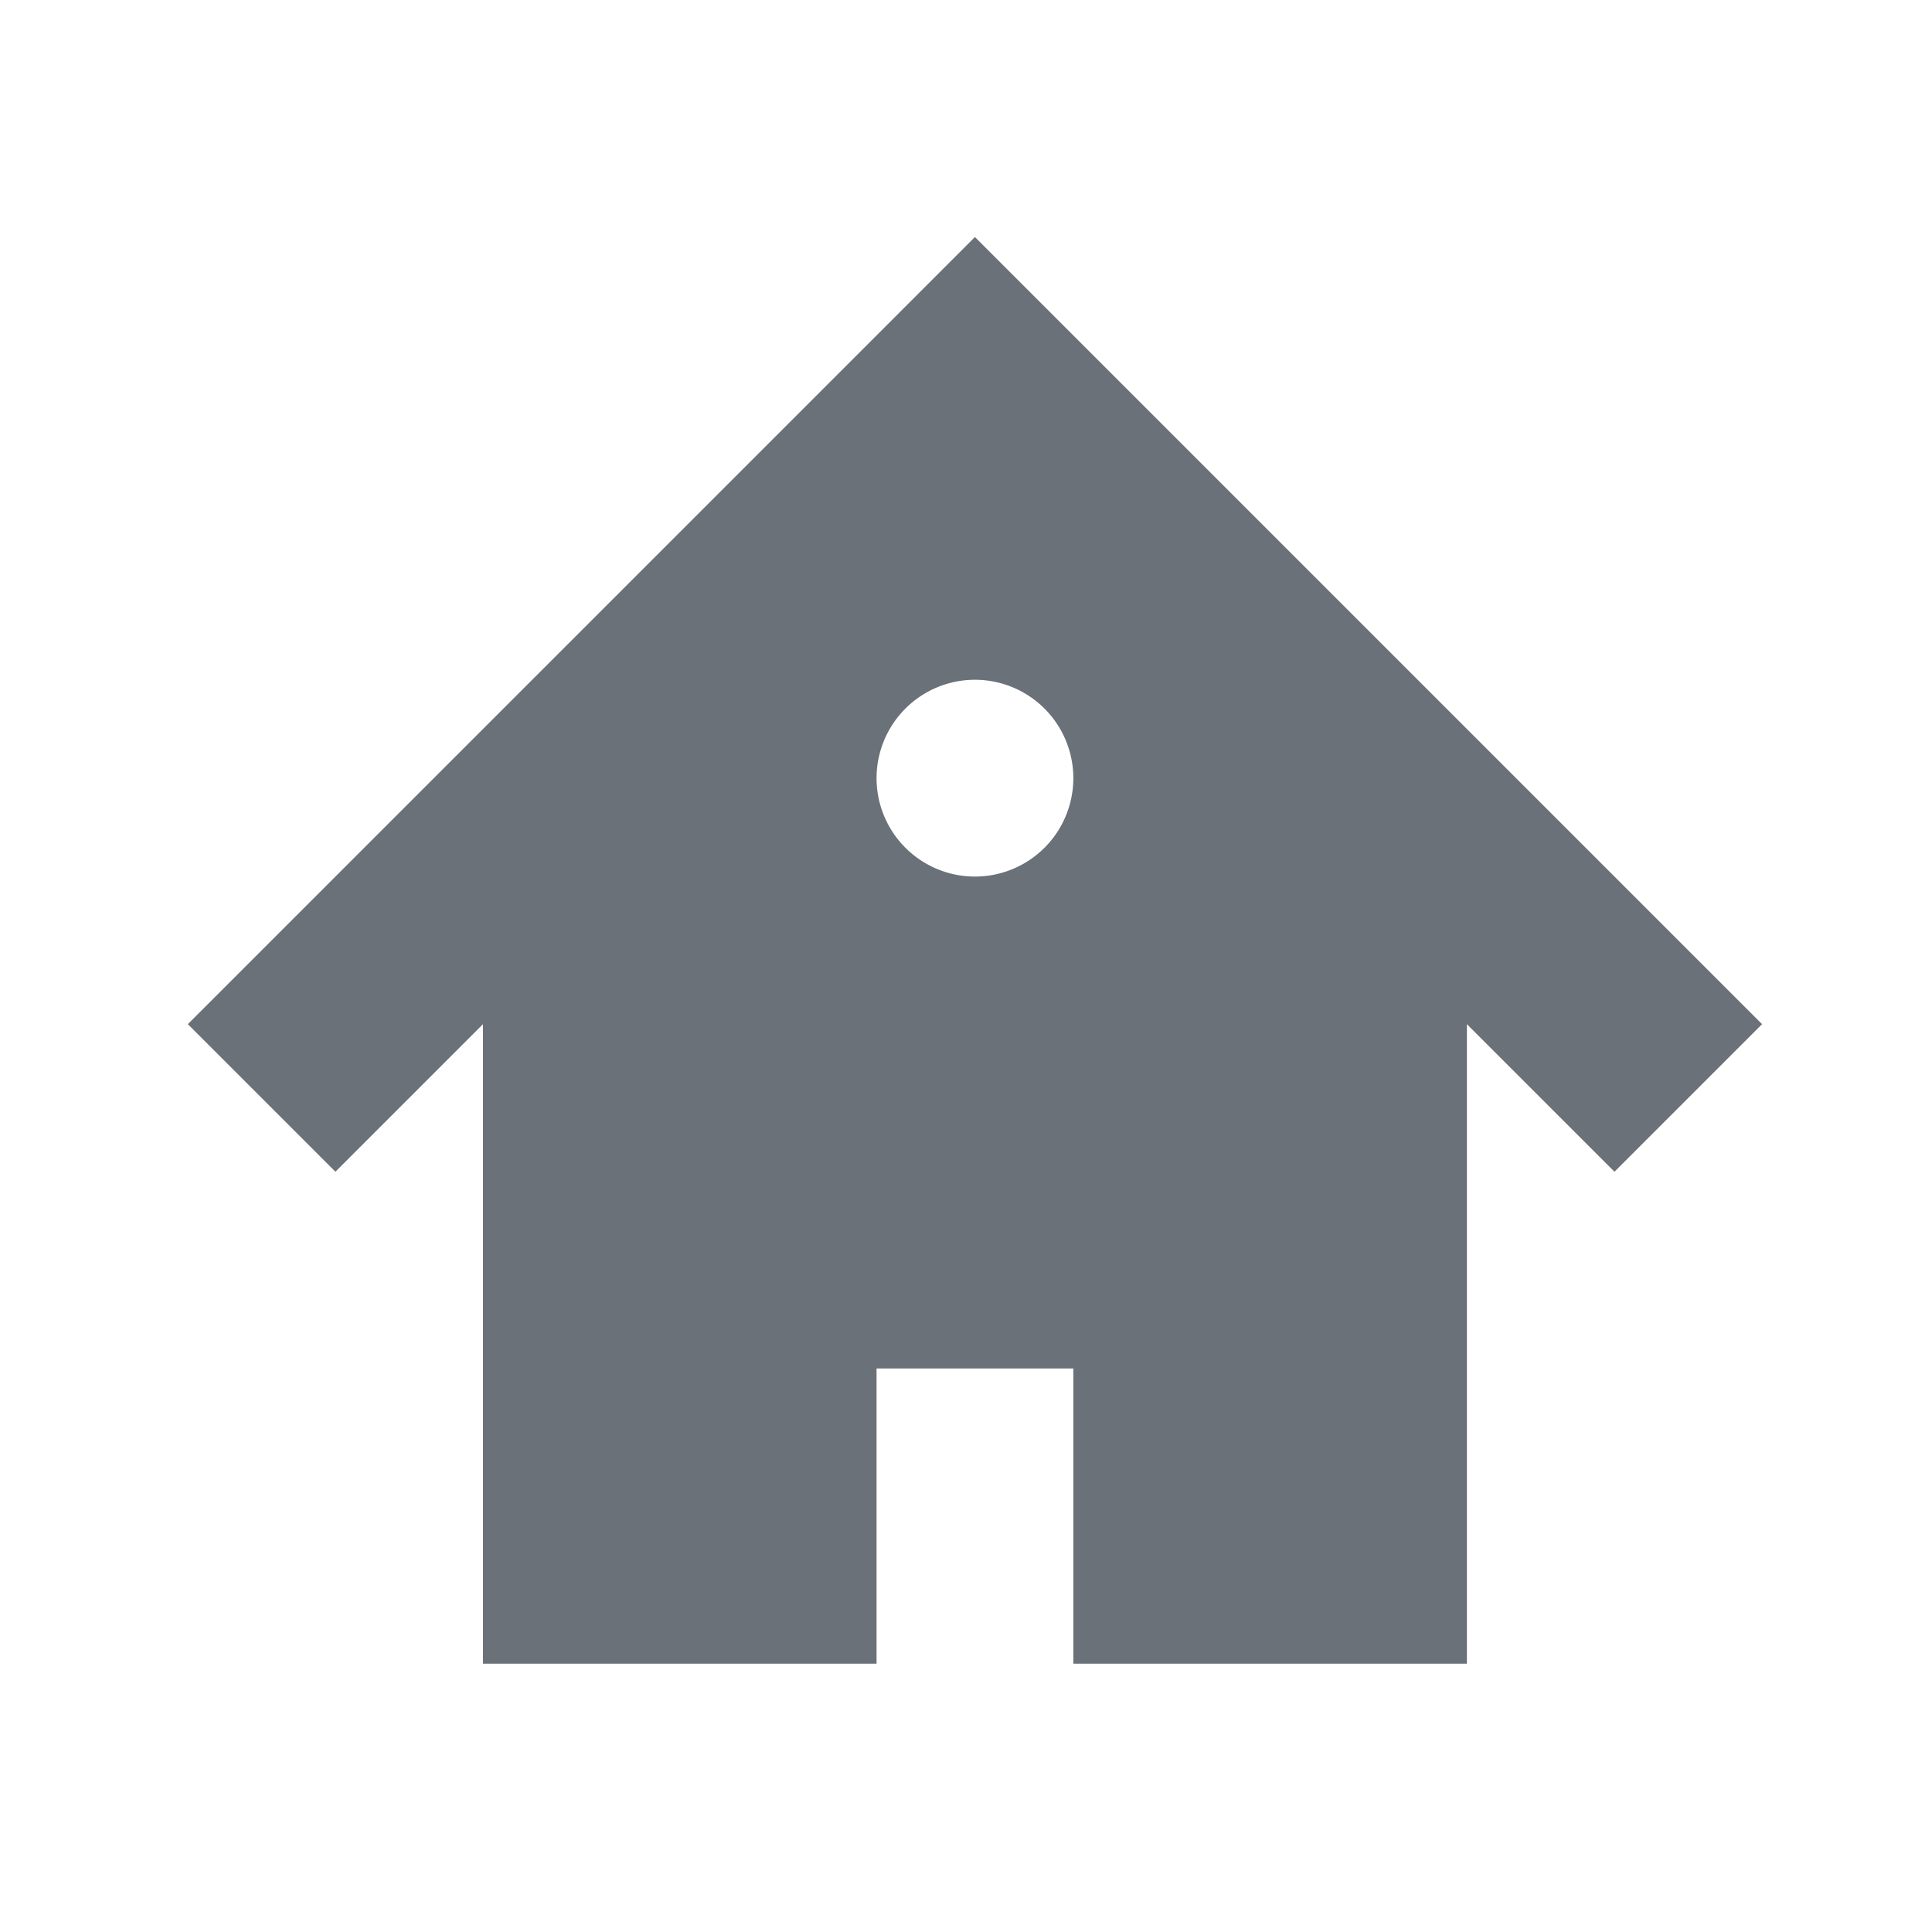
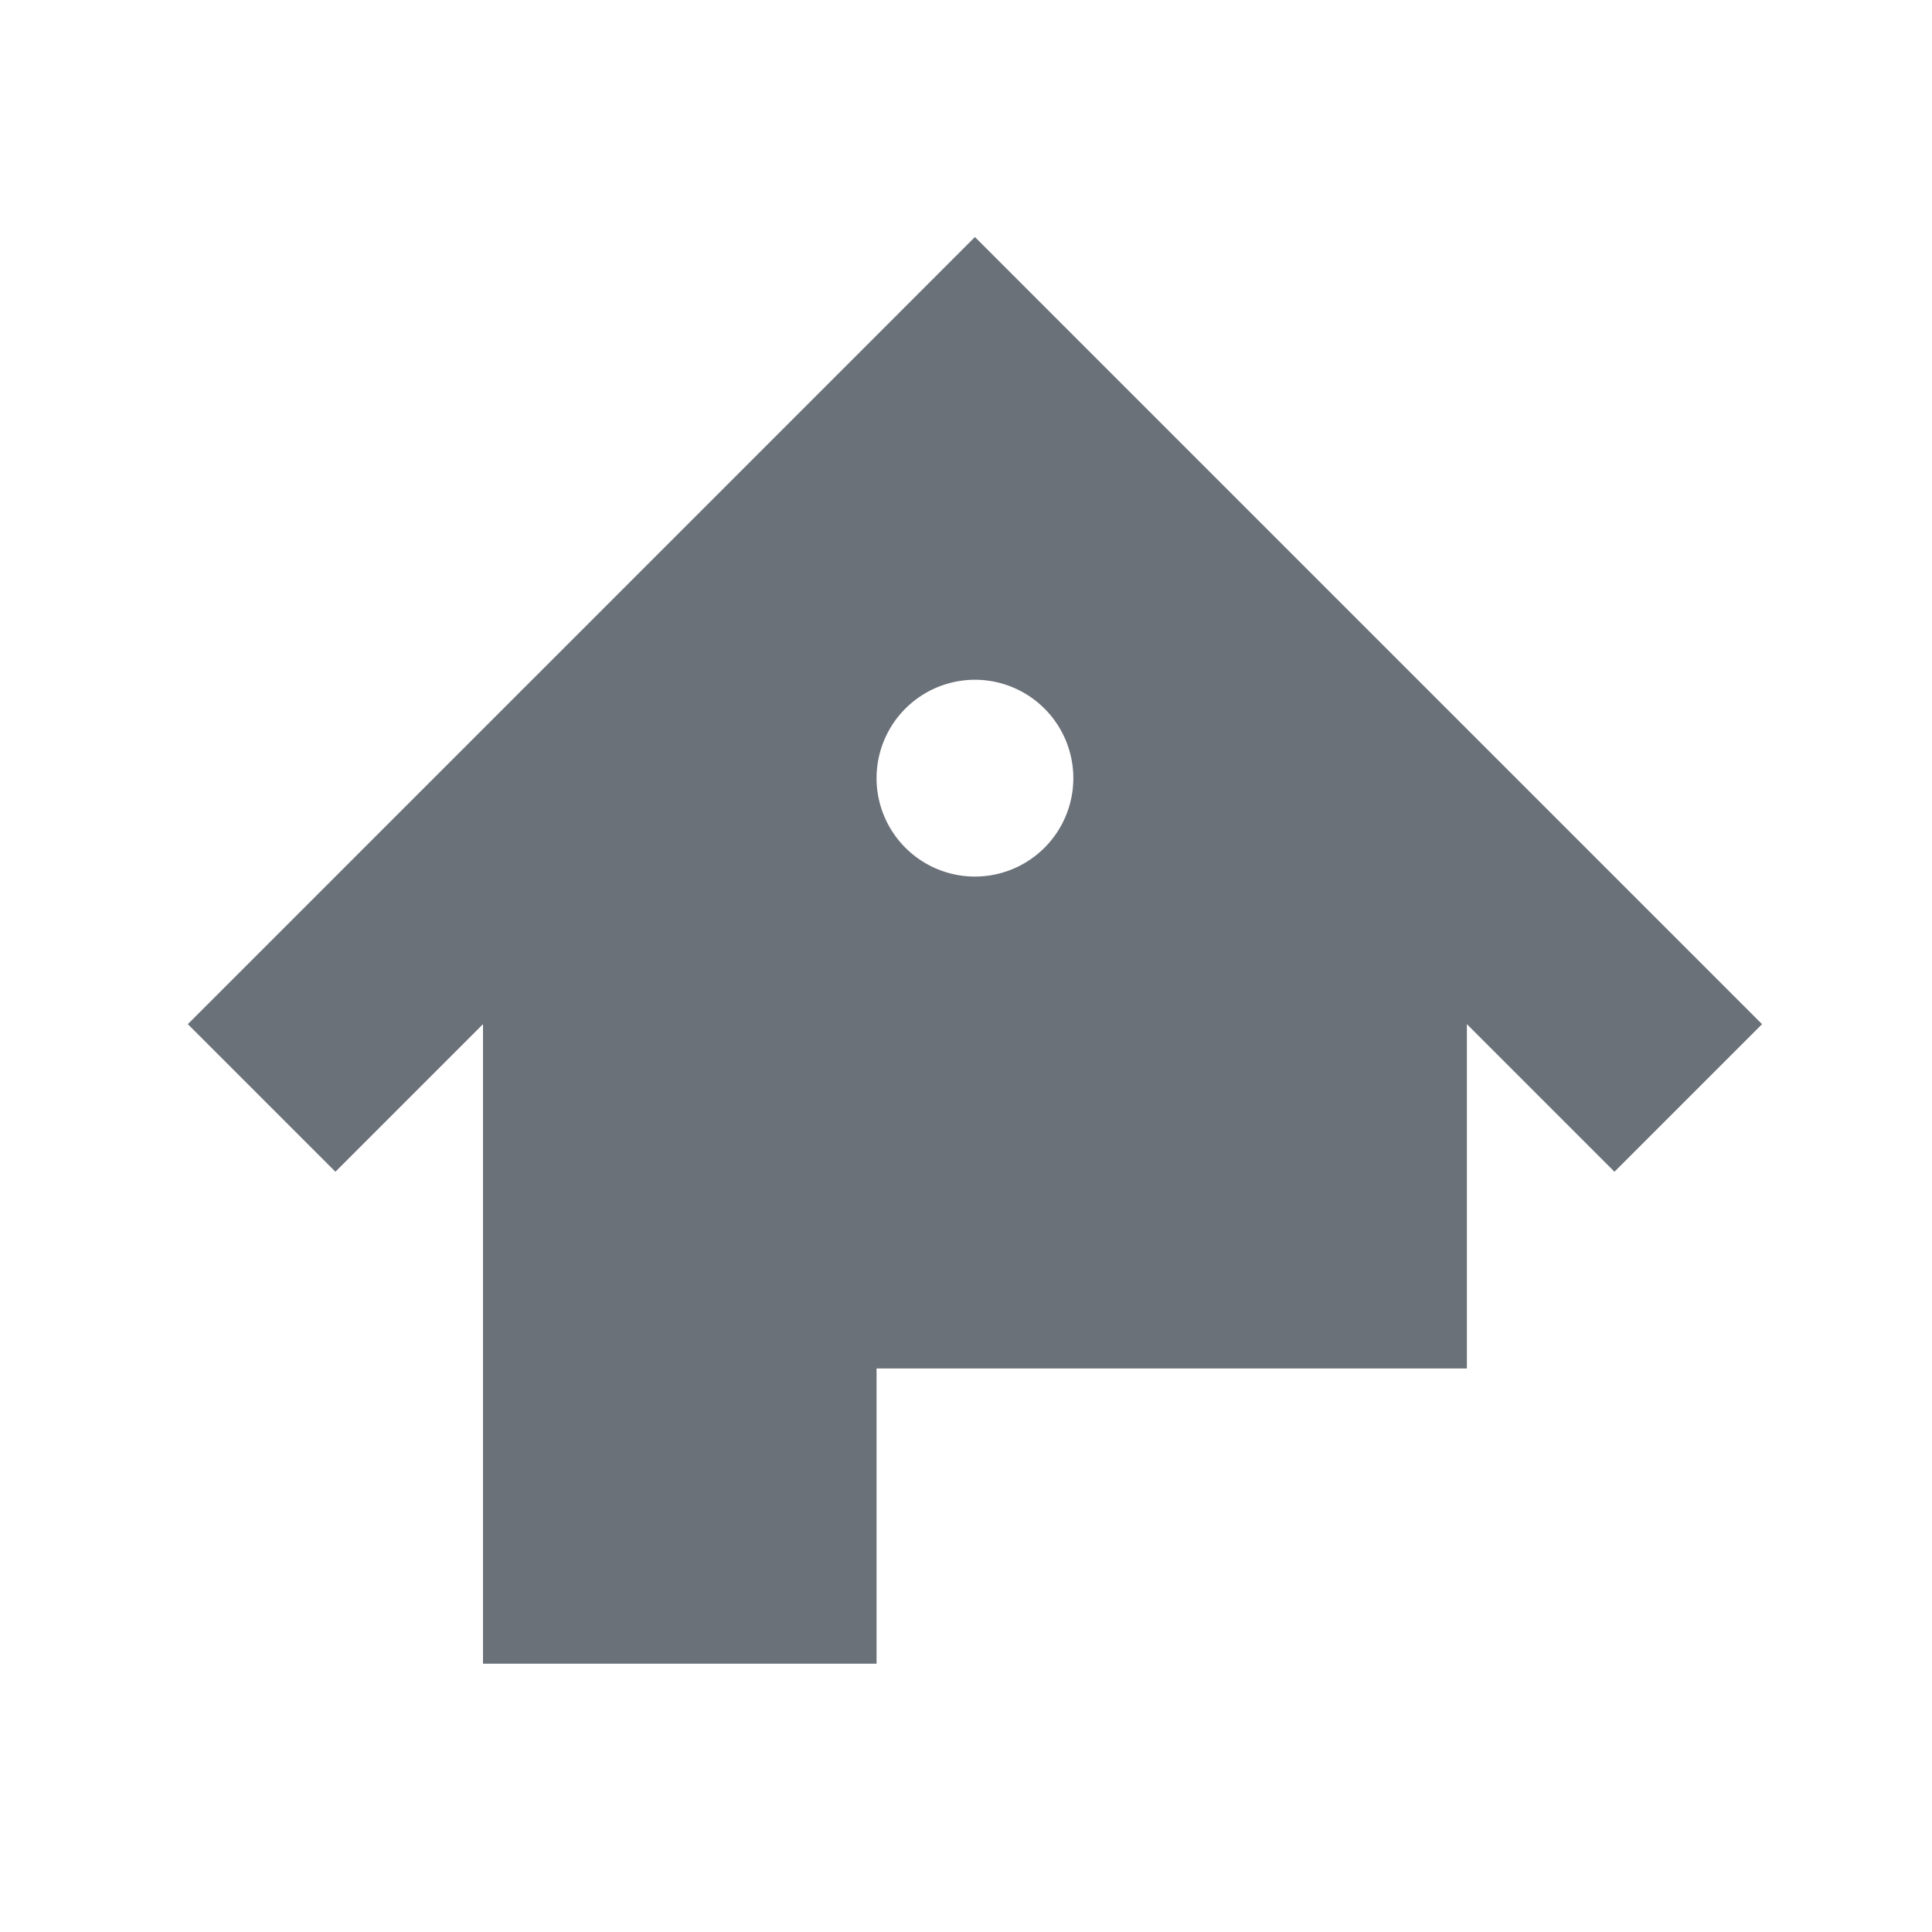
<svg xmlns="http://www.w3.org/2000/svg" width="72" height="72" viewBox="0 0 72 72">
-   <path fill="#6B7179" fill-rule="nonzero" d="M36.333 8.833L7 38.167l5.5 5.5 5.5-5.5V62h14.667V51H40v11h14.667V38.167l5.5 5.5 5.5-5.5L36.333 8.833zm0 23.834A3.668 3.668 0 0 1 32.667 29a3.668 3.668 0 0 1 3.666-3.667A3.668 3.668 0 0 1 40 29a3.668 3.668 0 0 1-3.667 3.667z" />
+   <path fill="#6B7179" fill-rule="nonzero" d="M36.333 8.833L7 38.167l5.5 5.5 5.5-5.5V62h14.667V51H40h14.667V38.167l5.5 5.5 5.5-5.5L36.333 8.833zm0 23.834A3.668 3.668 0 0 1 32.667 29a3.668 3.668 0 0 1 3.666-3.667A3.668 3.668 0 0 1 40 29a3.668 3.668 0 0 1-3.667 3.667z" />
</svg>